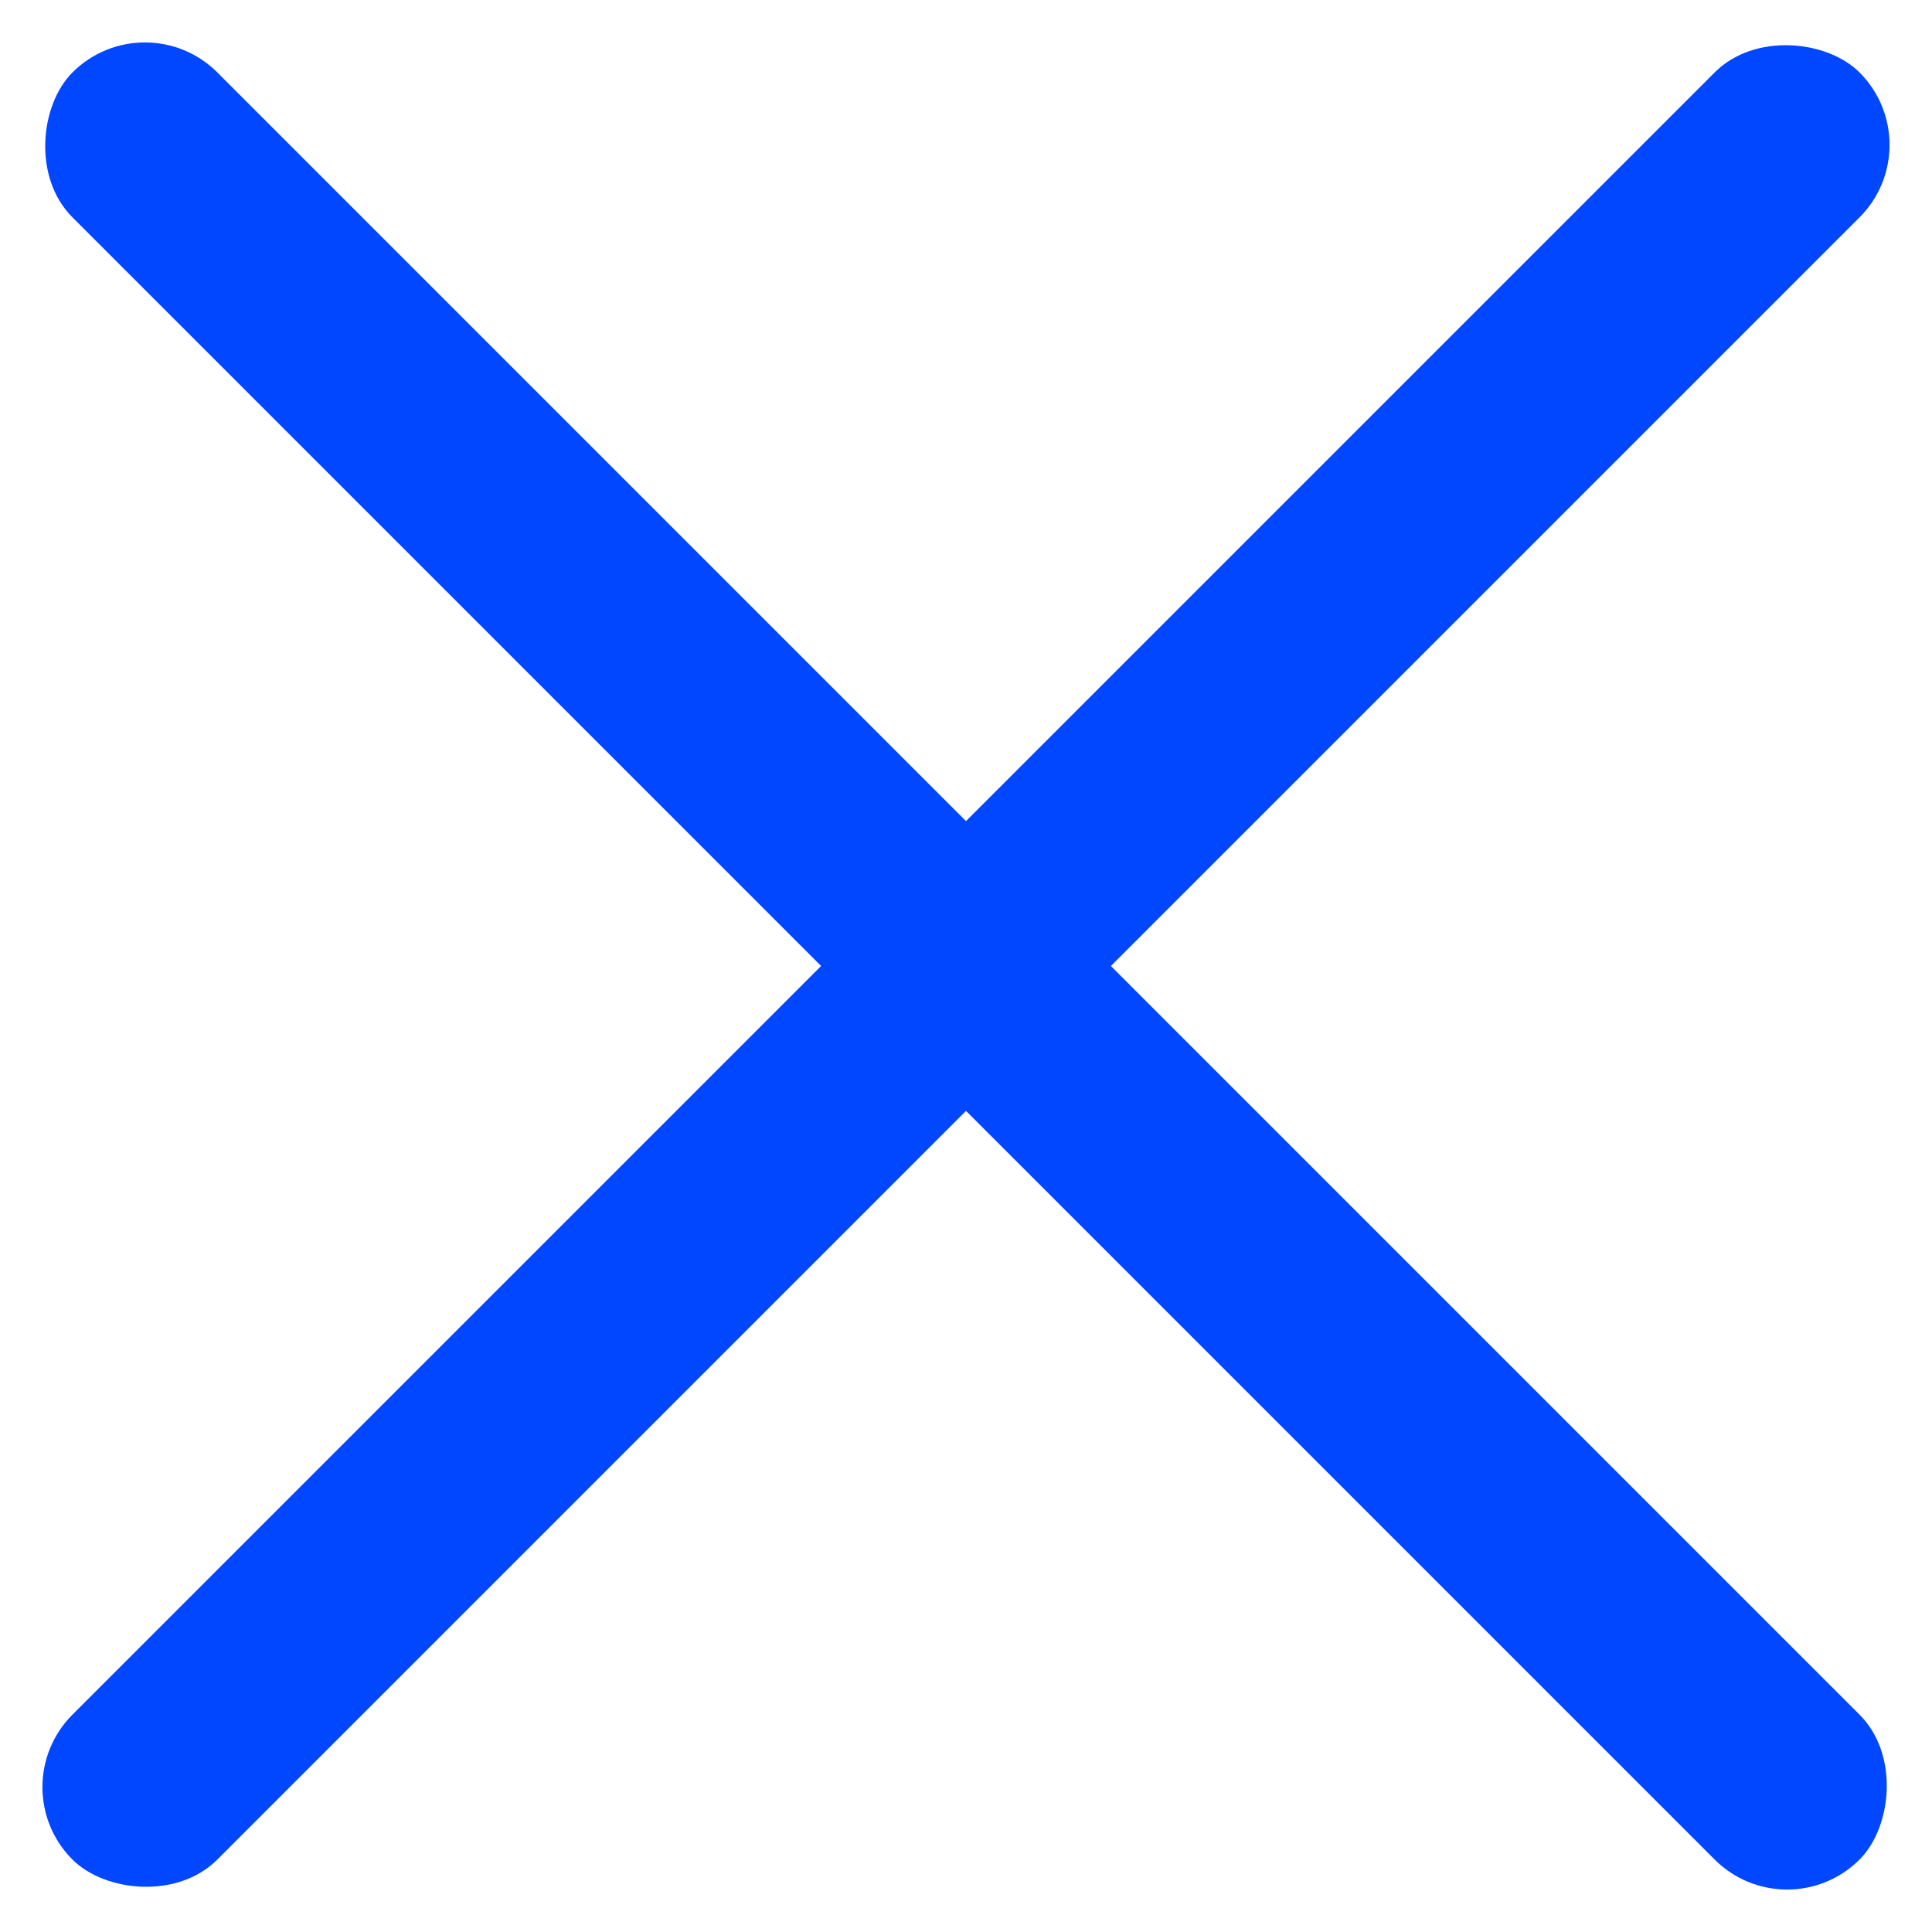
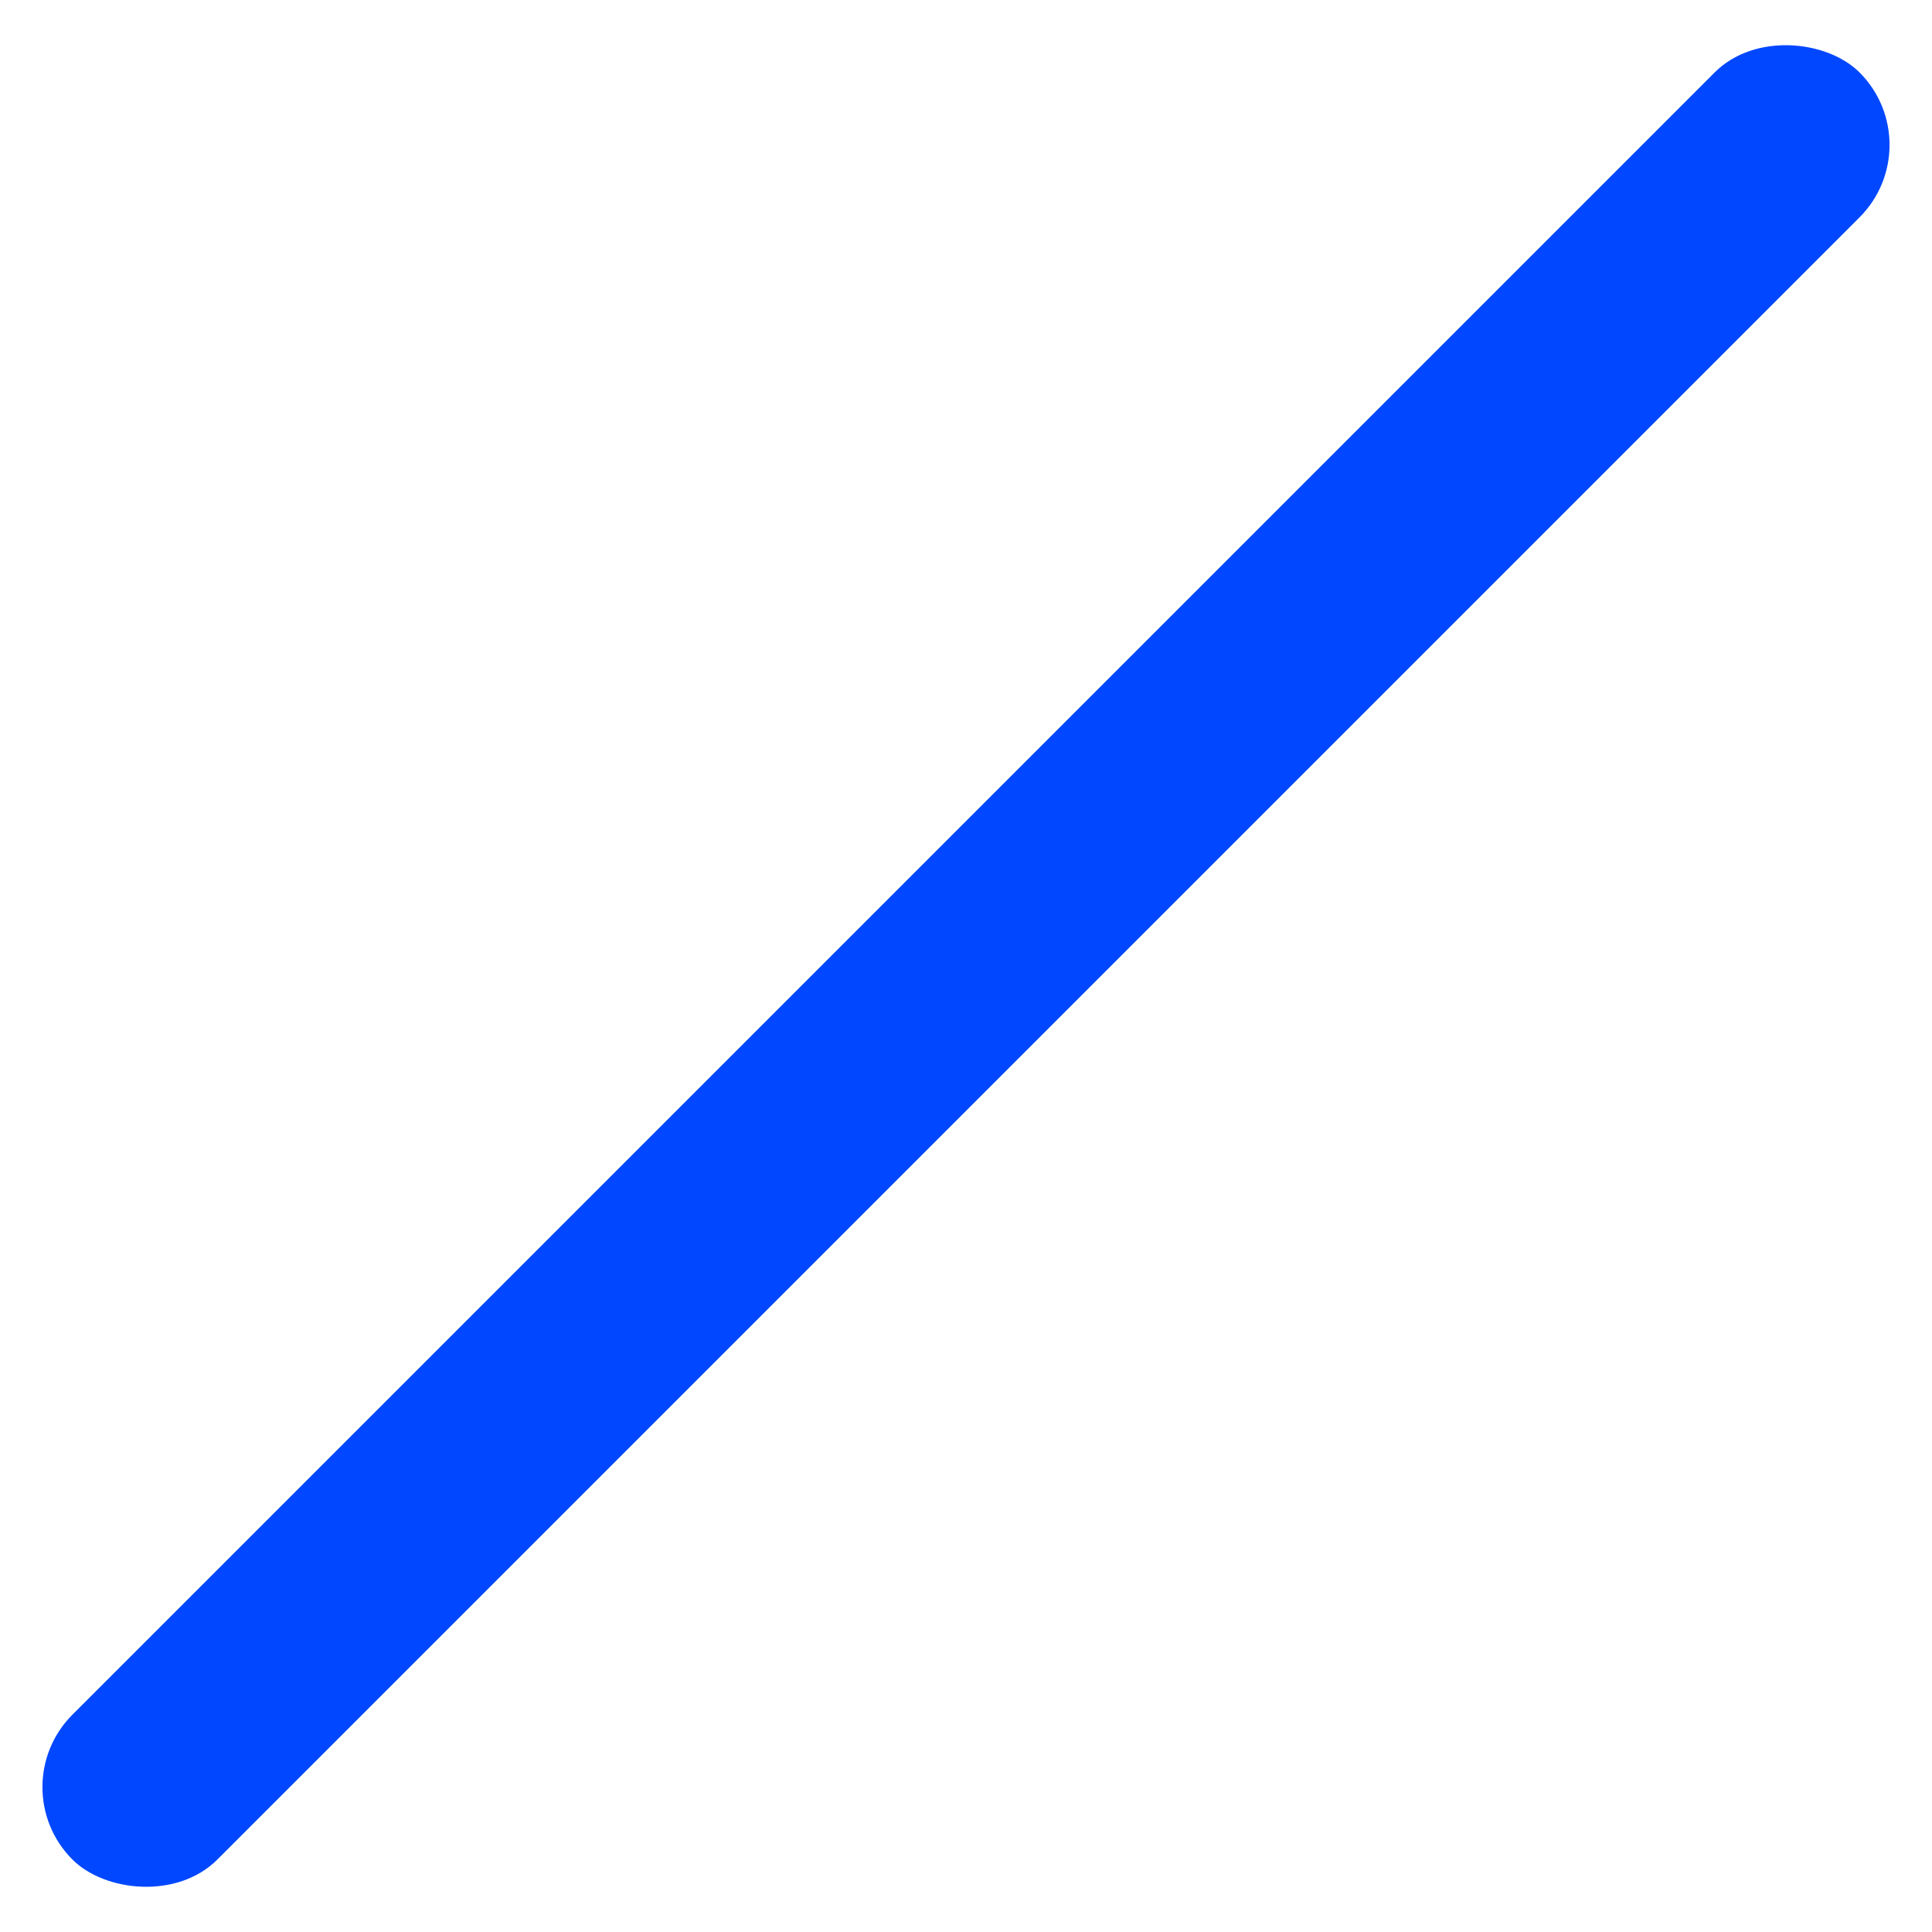
<svg xmlns="http://www.w3.org/2000/svg" width="48" height="48" viewBox="0 0 48 48" fill="none">
-   <rect x="3.6" width="62.791" height="5.091" rx="2.546" transform="rotate(45 3.6 0)" fill="#0047FF" />
  <rect y="44.4" width="62.791" height="5.091" rx="2.546" transform="rotate(-45 0 44.4)" fill="#0047FF" />
</svg>